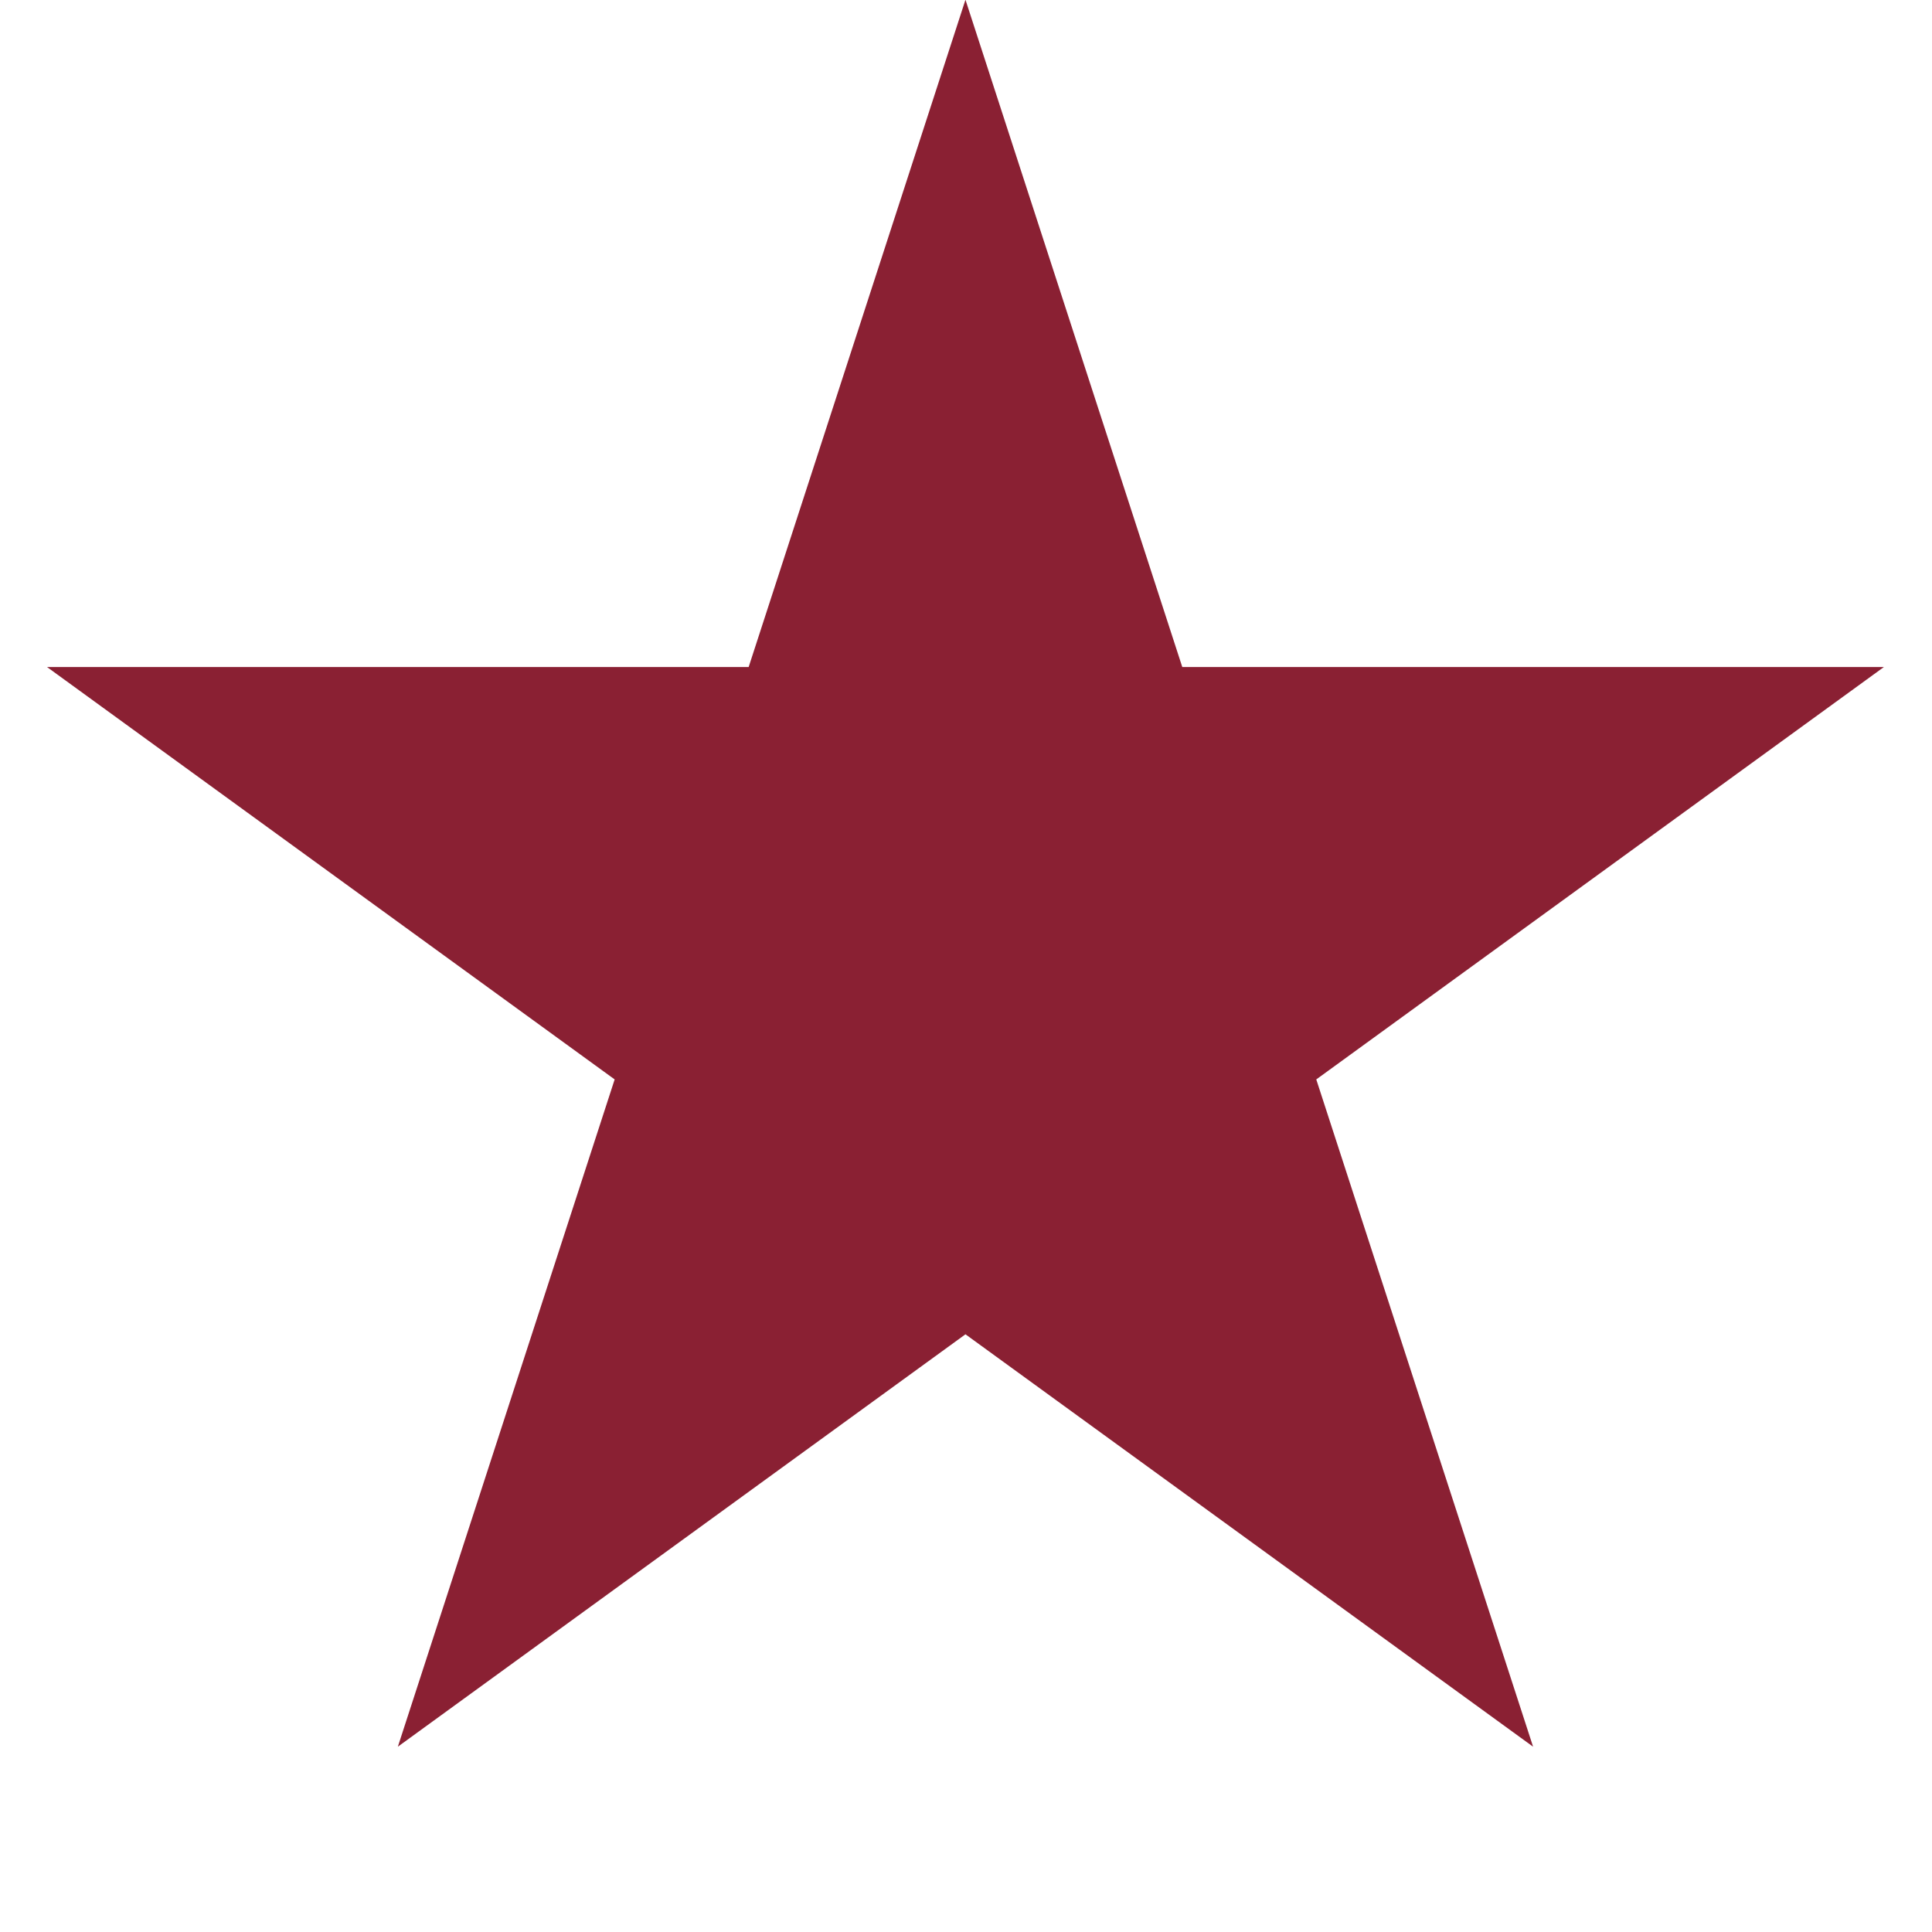
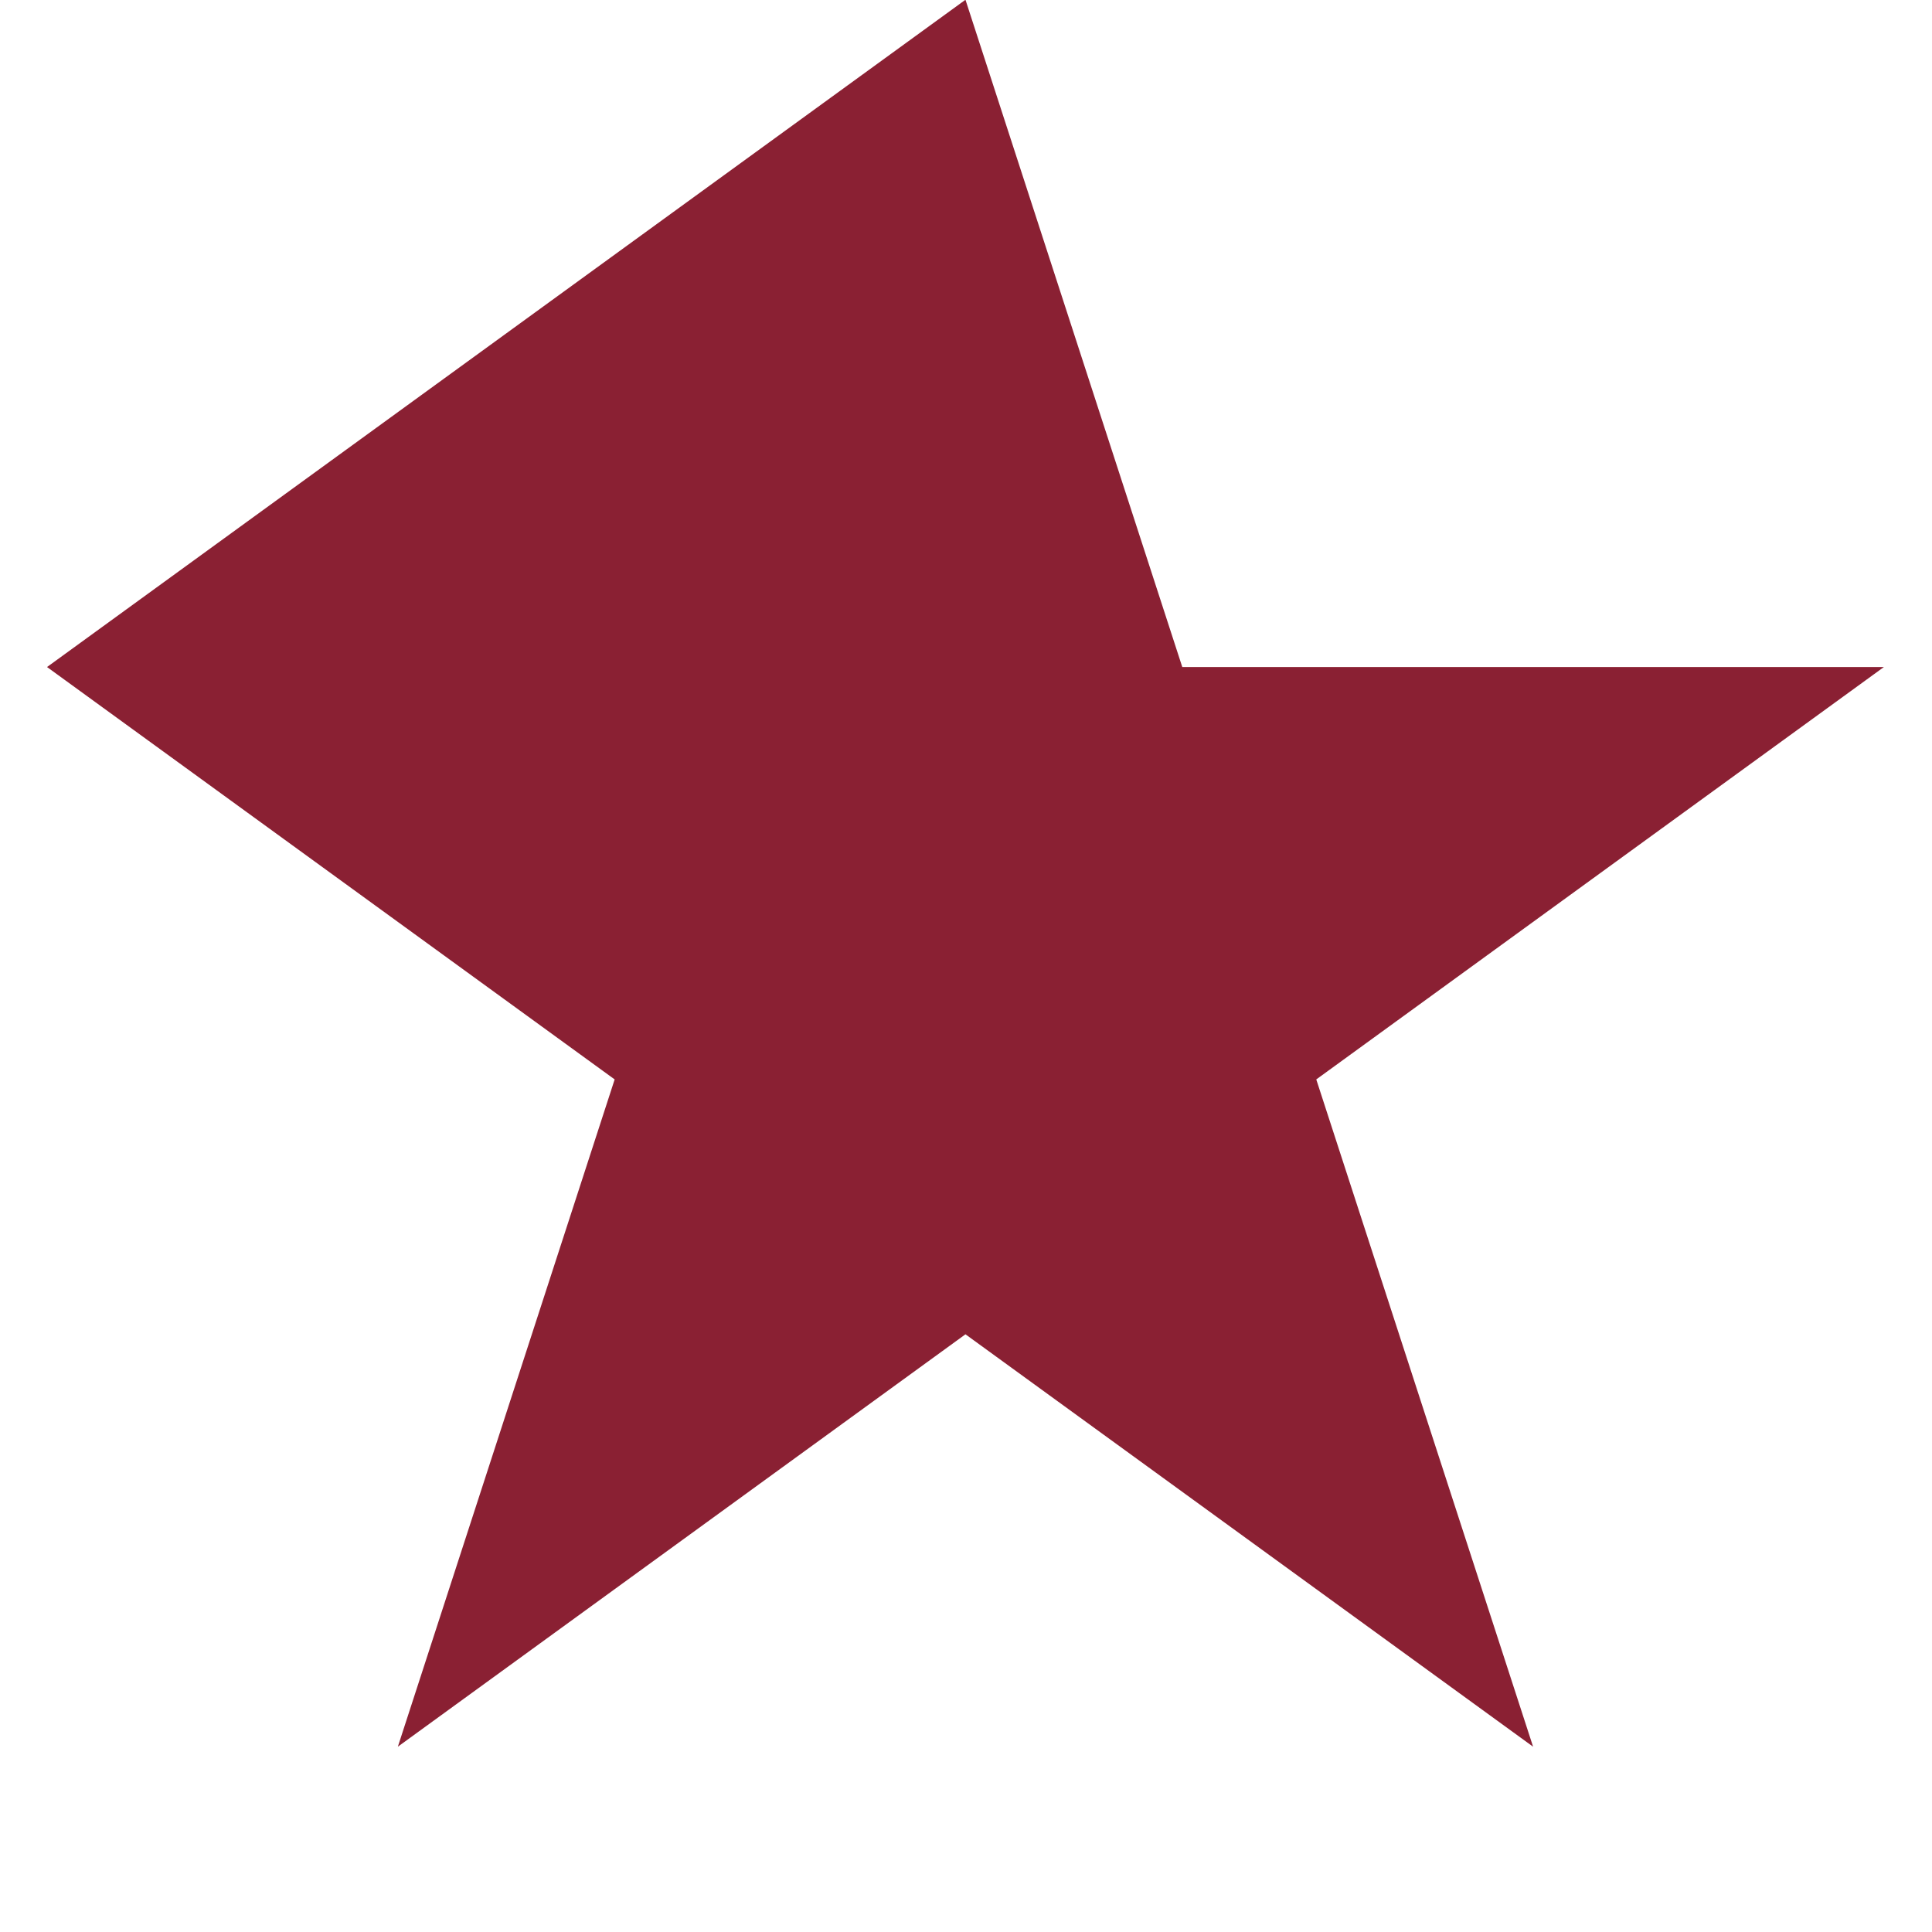
<svg xmlns="http://www.w3.org/2000/svg" width="100%" height="100%" viewBox="0 0 300 300" version="1.1" xml:space="preserve" style="fill-rule:evenodd;clip-rule:evenodd;stroke-linejoin:round;stroke-miterlimit:2;">
  <g transform="matrix(1.408,0,0,1.408,-108.451,-122.535)">
-     <path d="M183.5,87L207.411,160.59L284.788,160.59L222.188,206.071L246.099,279.66L183.5,234.179L120.901,279.66L144.812,206.071L82.212,160.59L159.589,160.59L183.5,87Z" style="fill:rgb(138,32,51);" />
+     <path d="M183.5,87L207.411,160.59L284.788,160.59L222.188,206.071L246.099,279.66L183.5,234.179L120.901,279.66L144.812,206.071L82.212,160.59L183.5,87Z" style="fill:rgb(138,32,51);" />
  </g>
</svg>